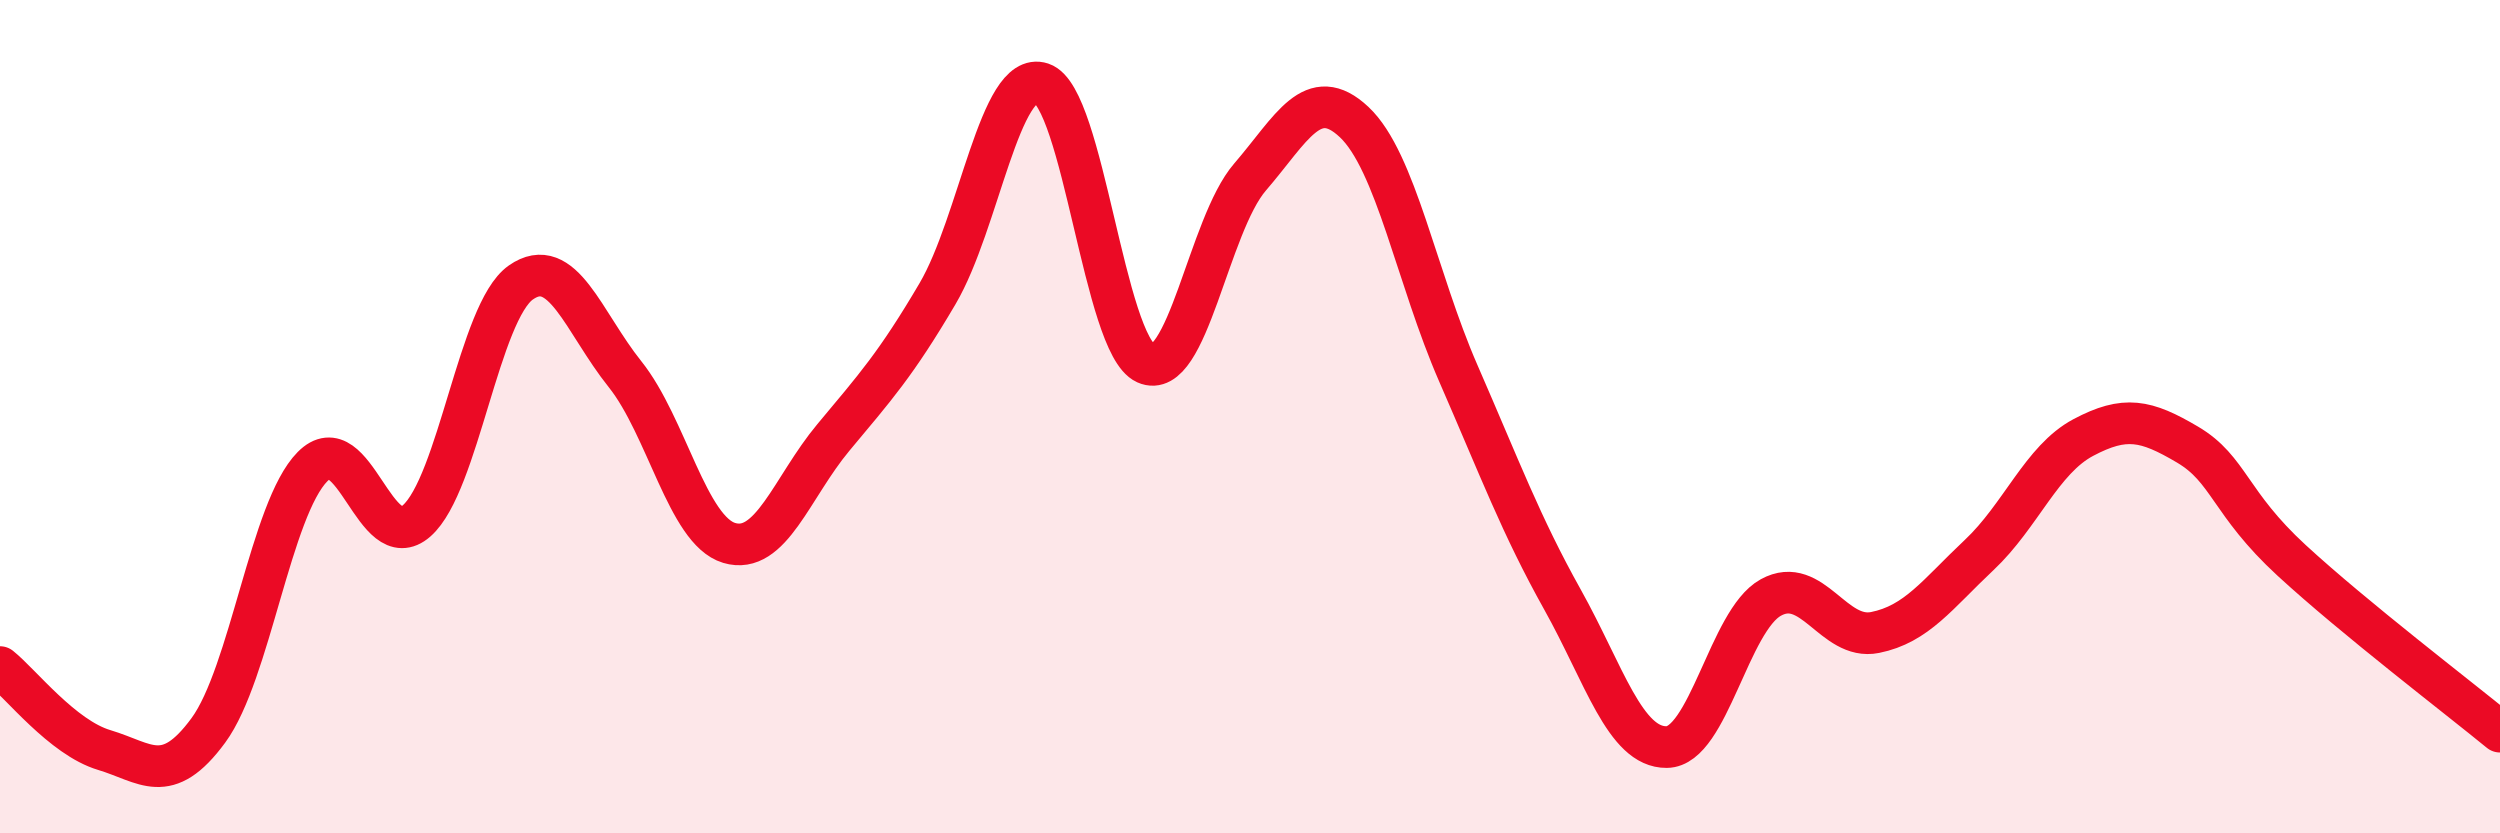
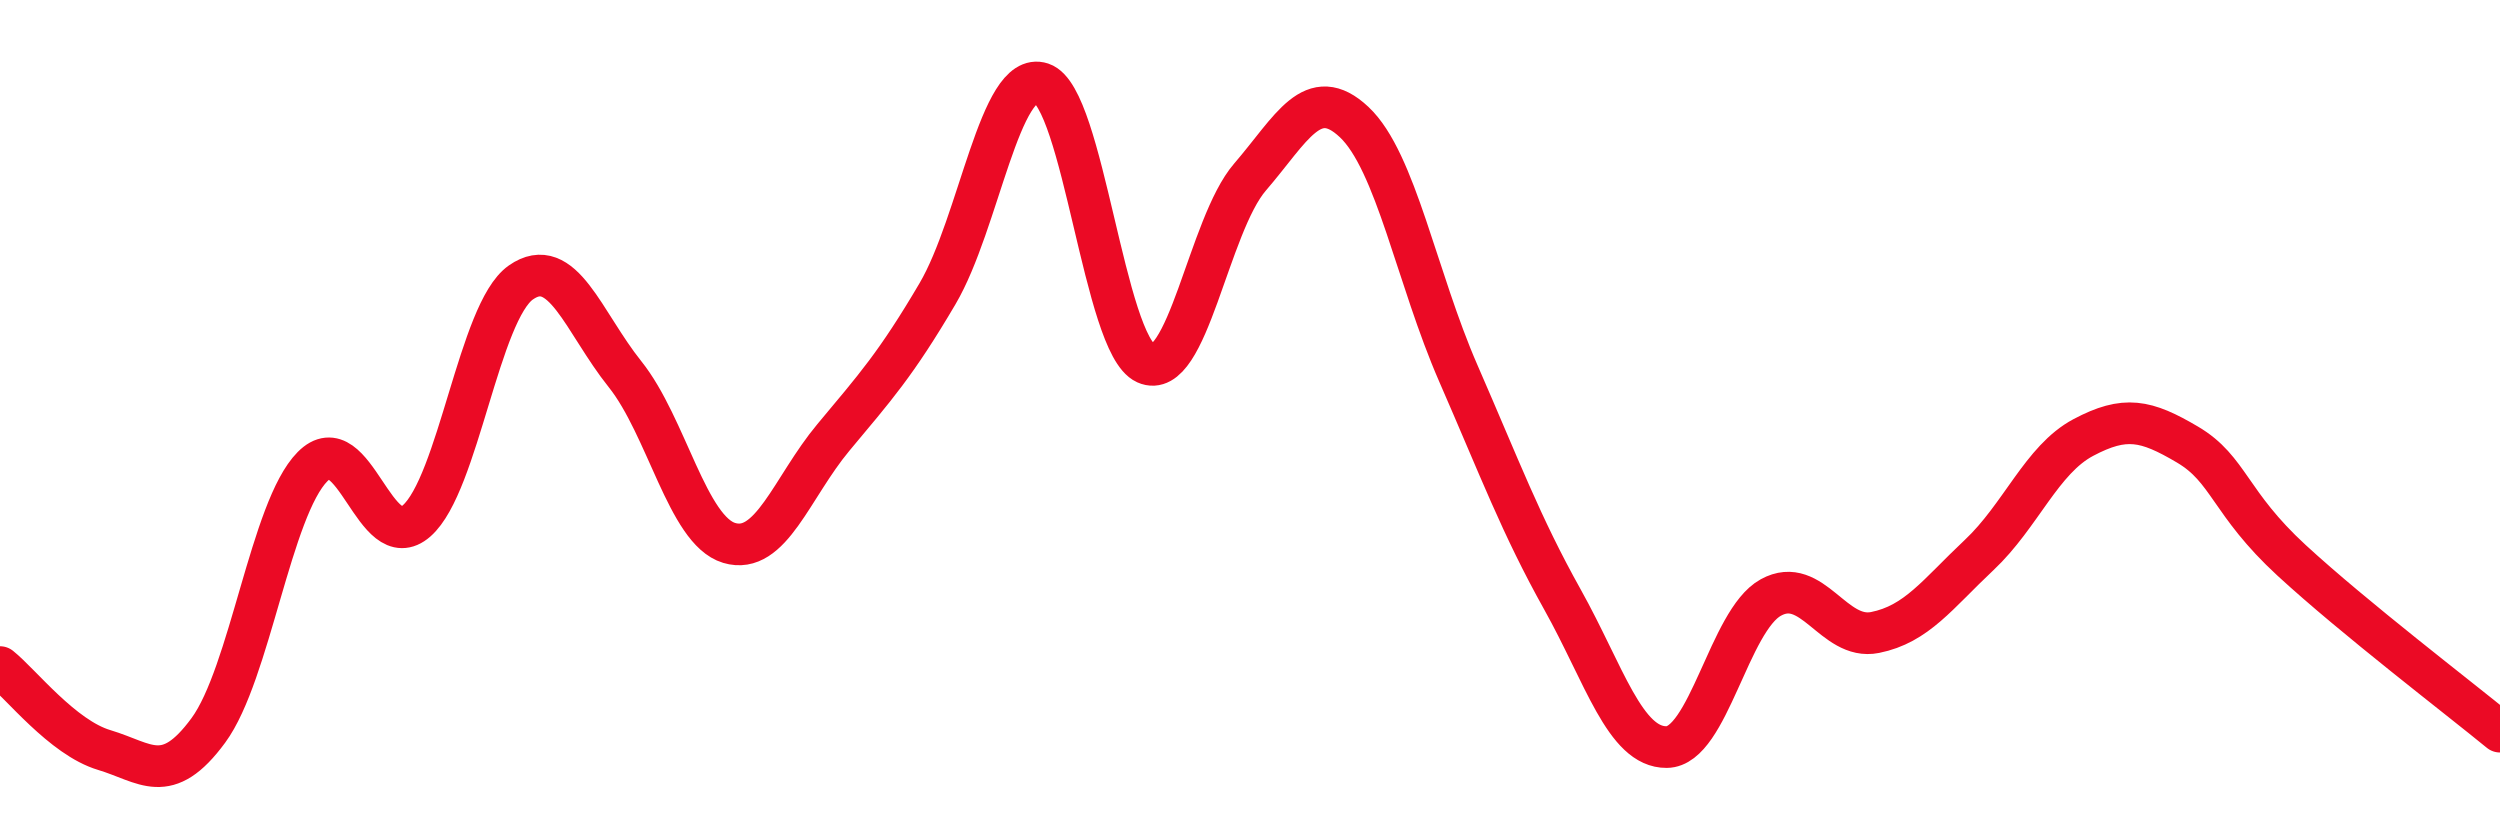
<svg xmlns="http://www.w3.org/2000/svg" width="60" height="20" viewBox="0 0 60 20">
-   <path d="M 0,16.01 C 0.5,16.41 1.5,17.7 2.5,18 C 3.5,18.3 4,18.89 5,17.53 C 6,16.17 6.5,12.21 7.5,11.2 C 8.5,10.19 9,13.38 10,12.5 C 11,11.62 11.5,7.48 12.5,6.78 C 13.5,6.08 14,7.73 15,8.98 C 16,10.23 16.5,12.73 17.5,13.03 C 18.5,13.33 19,11.7 20,10.5 C 21,9.3 21.5,8.75 22.5,7.05 C 23.5,5.35 24,1.67 25,2 C 26,2.33 26.5,8.27 27.5,8.72 C 28.5,9.17 29,5.41 30,4.25 C 31,3.09 31.5,1.99 32.5,2.93 C 33.5,3.87 34,6.67 35,8.96 C 36,11.25 36.5,12.6 37.5,14.39 C 38.5,16.18 39,17.94 40,17.93 C 41,17.92 41.5,14.89 42.5,14.34 C 43.5,13.79 44,15.38 45,15.18 C 46,14.98 46.5,14.26 47.5,13.32 C 48.5,12.38 49,11.03 50,10.5 C 51,9.97 51.5,10.08 52.5,10.67 C 53.5,11.26 53.5,12.07 55,13.45 C 56.5,14.83 59,16.74 60,17.56L60 20L0 20Z" fill="#EB0A25" opacity="0.1" stroke-linecap="round" stroke-linejoin="round" />
  <path d="M 0,16.01 C 0.5,16.41 1.5,17.7 2.5,18 C 3.5,18.3 4,18.89 5,17.53 C 6,16.17 6.5,12.21 7.5,11.2 C 8.5,10.19 9,13.38 10,12.5 C 11,11.62 11.5,7.48 12.5,6.78 C 13.5,6.08 14,7.73 15,8.98 C 16,10.23 16.5,12.73 17.5,13.03 C 18.5,13.33 19,11.7 20,10.5 C 21,9.3 21.5,8.75 22.5,7.05 C 23.5,5.35 24,1.67 25,2 C 26,2.33 26.5,8.27 27.5,8.72 C 28.5,9.17 29,5.41 30,4.25 C 31,3.09 31.5,1.99 32.5,2.93 C 33.5,3.87 34,6.67 35,8.96 C 36,11.25 36.5,12.6 37.5,14.39 C 38.5,16.18 39,17.94 40,17.93 C 41,17.92 41.5,14.89 42.5,14.34 C 43.5,13.79 44,15.38 45,15.18 C 46,14.98 46.5,14.26 47.5,13.32 C 48.5,12.38 49,11.03 50,10.5 C 51,9.97 51.5,10.08 52.5,10.67 C 53.5,11.26 53.5,12.07 55,13.45 C 56.5,14.83 59,16.74 60,17.56" stroke="#EB0A25" stroke-width="1" fill="none" stroke-linecap="round" stroke-linejoin="round" />
</svg>